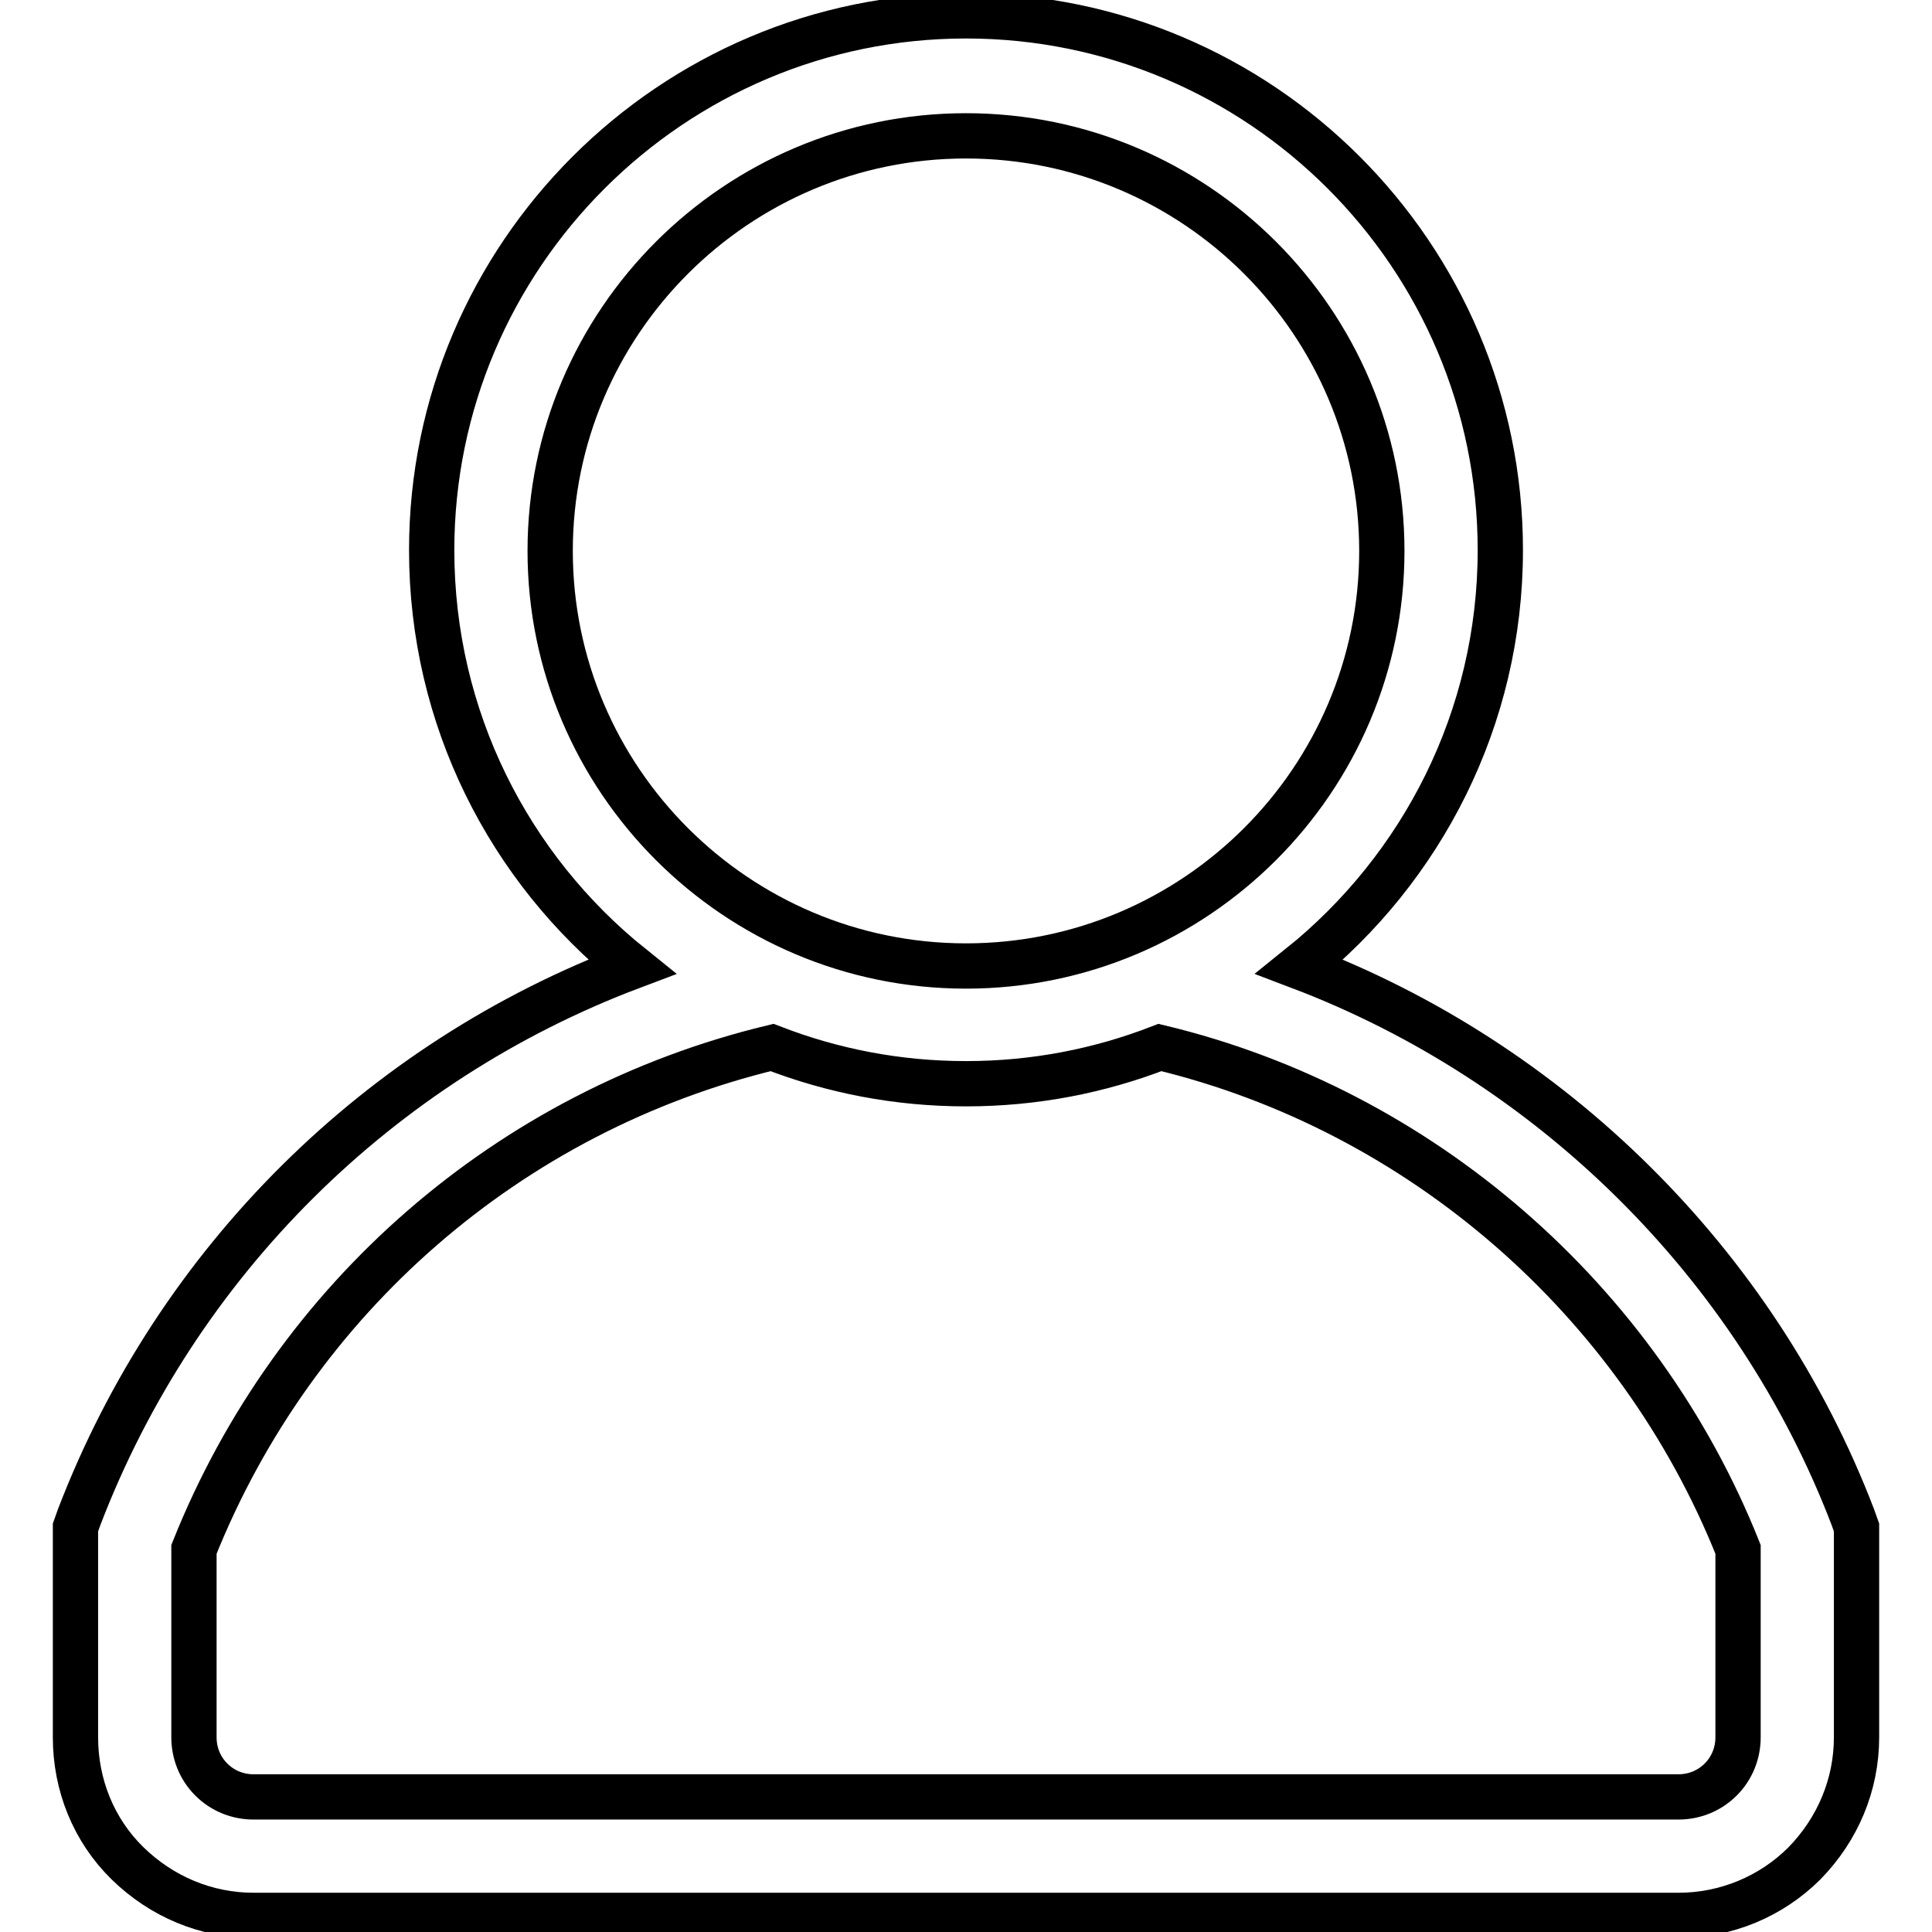
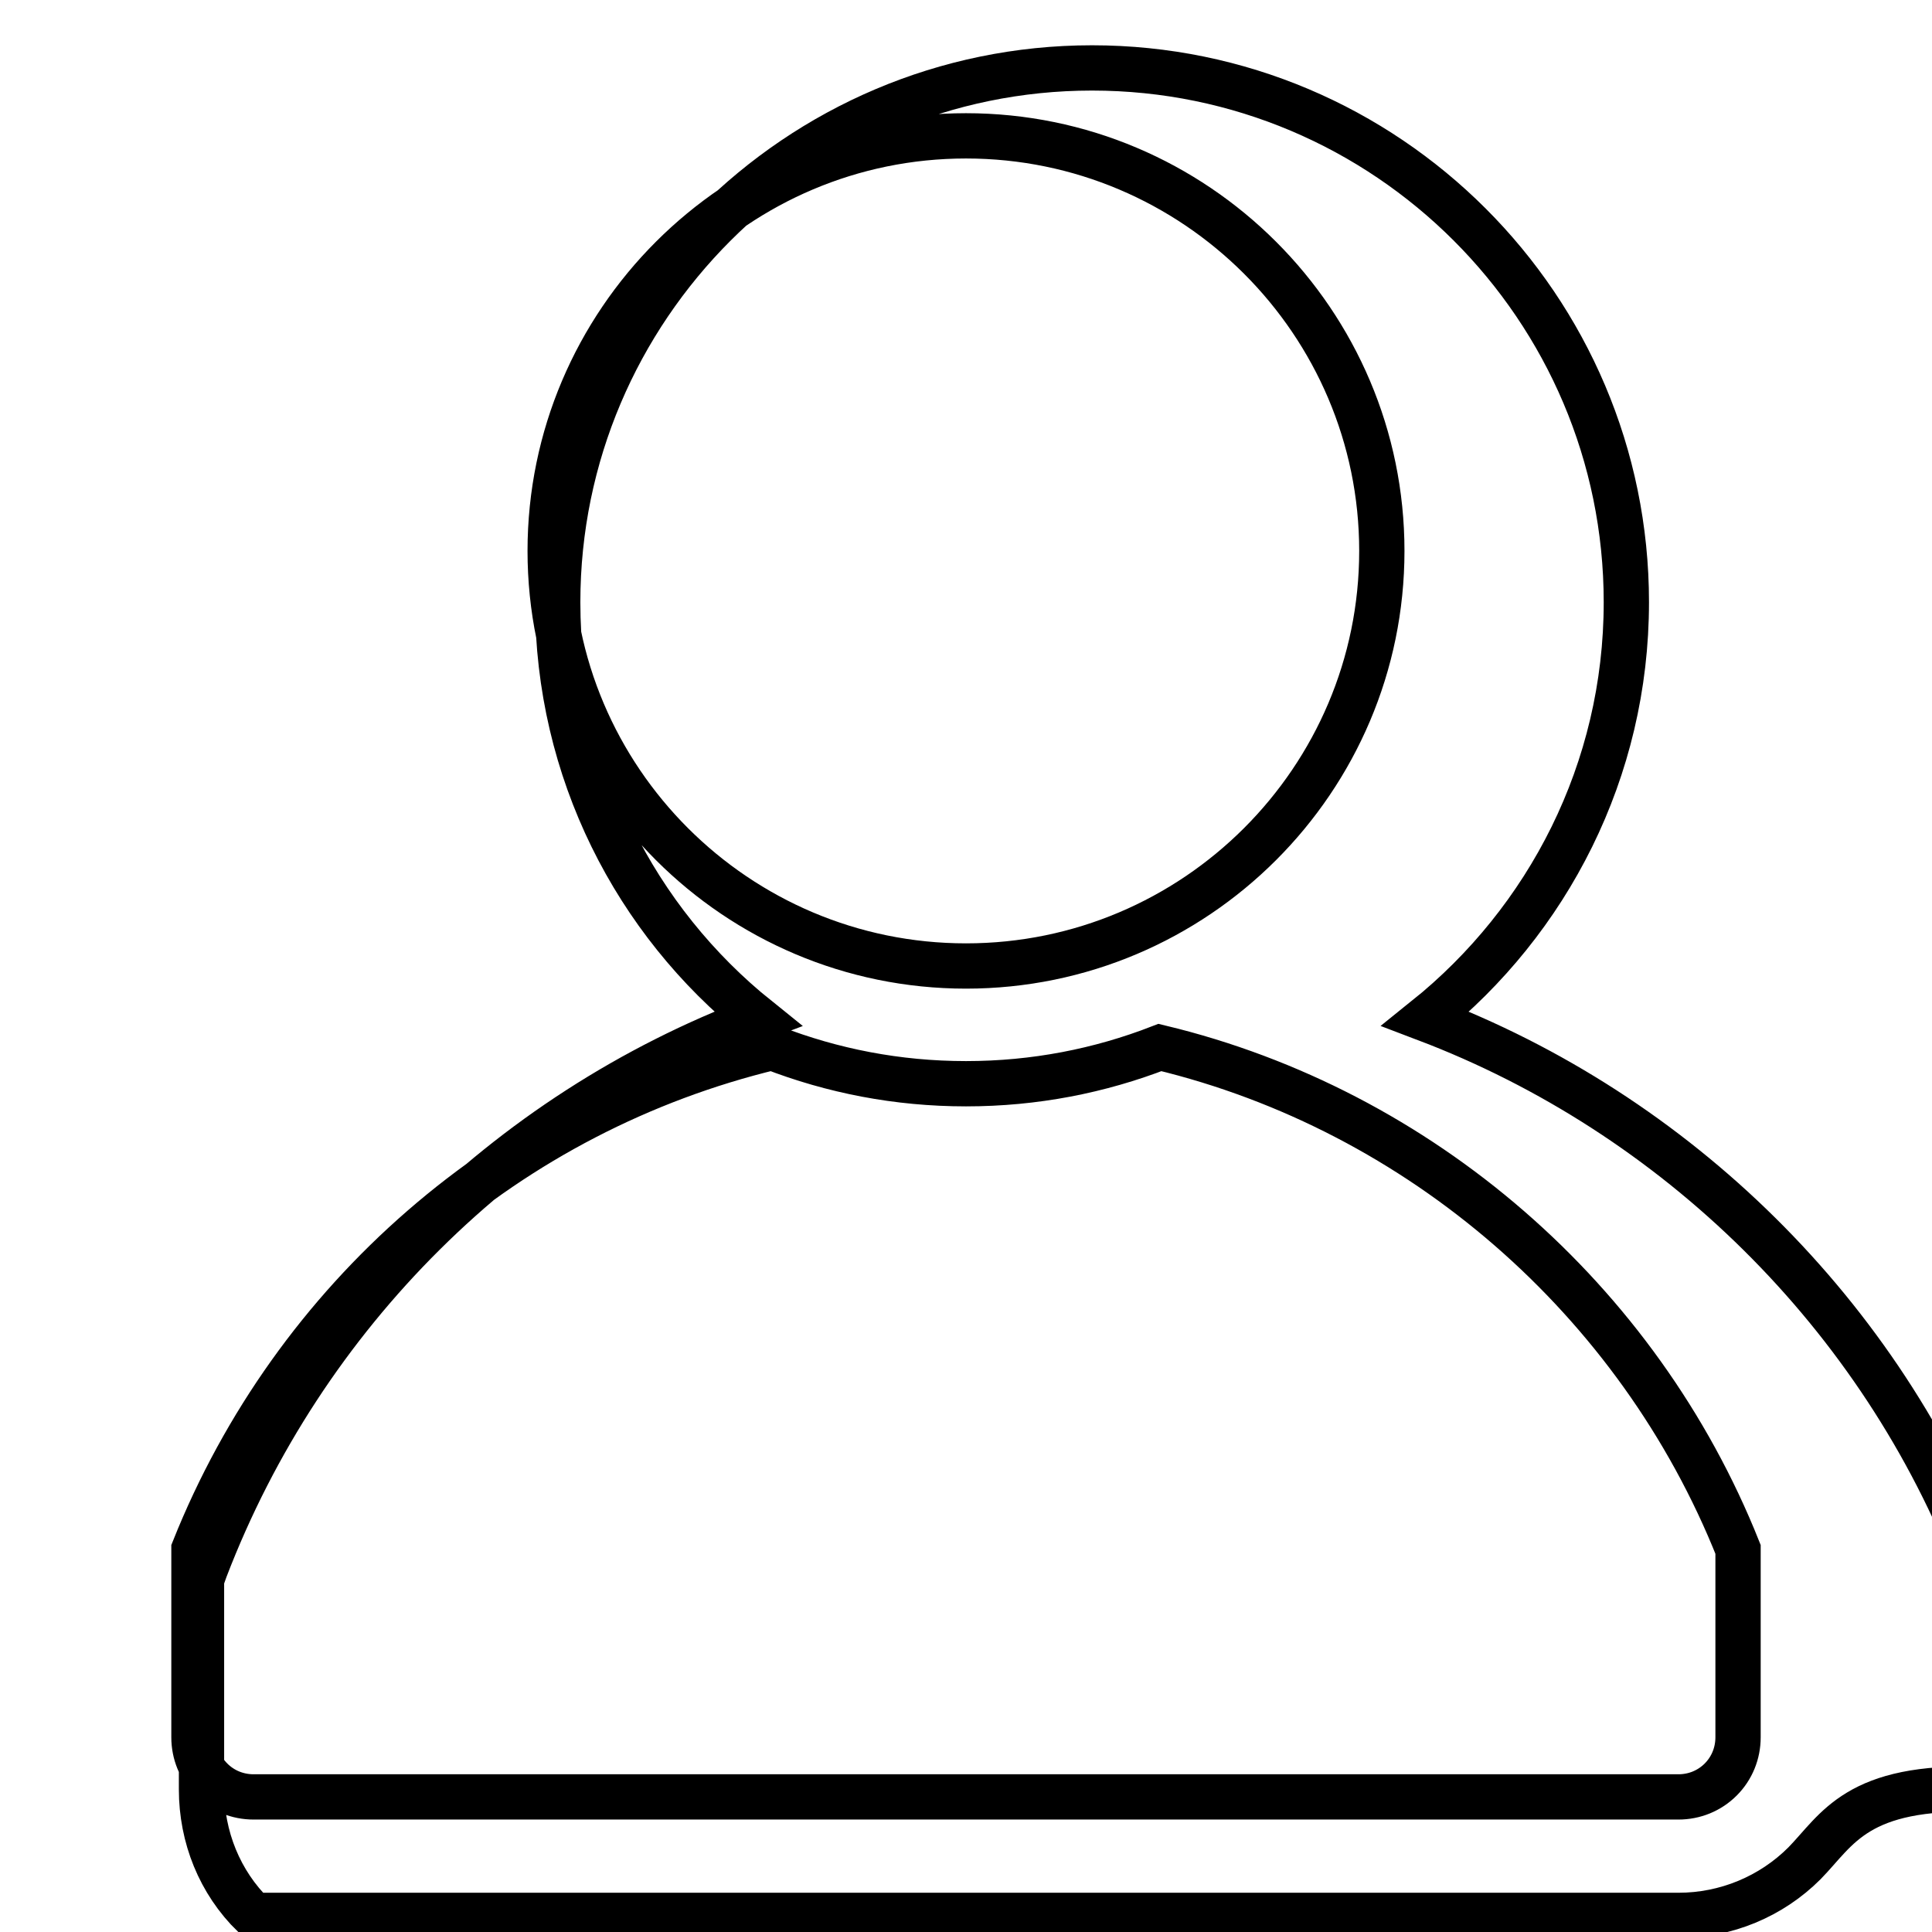
<svg xmlns="http://www.w3.org/2000/svg" version="1.1" x="0px" y="0px" viewBox="0 0 256 256" enable-background="new 0 0 256 256" xml:space="preserve">
  <g>
-     <path stroke-width="6" fill-opacity="0" stroke="#000000" d="M239.1,246.9c-4.4,4.4-10.4,6.9-16.7,6.9H33.6c-6.3,0-12.2-2.5-16.7-6.9c-4.5-4.4-6.9-10.4-6.9-16.7v-27.8 l0.5-1.4c13-33.9,39.8-60.3,73.2-72.9c-16.2-13-26.5-32.9-26.5-55.2c0-39,31.8-70.8,70.8-70.8c39,0,70.8,31.7,70.8,70.8 c0,22.3-10.4,42.2-26.6,55.2c33.2,12.6,60.4,39.2,73.3,72.9l0.5,1.4v27.8C246,236.5,243.5,242.4,239.1,246.9z M183.1,73 c0-30.3-24.7-55-55.1-55c-30.4,0-55.1,24.7-55.1,55s24.7,55,55.1,55C158.4,128,183.1,103.3,183.1,73z M230.3,205.3 c-13.2-33.1-42.1-58.2-76.6-66.5c-8,3.1-16.6,4.8-25.7,4.8c-9.1,0-17.7-1.7-25.7-4.8C67.5,147.2,39,172,25.7,205.3v24.9 c0,2.1,0.8,4.1,2.3,5.6c1.5,1.5,3.5,2.3,5.6,2.3h188.8c2.1,0,4.1-0.8,5.6-2.3c1.5-1.5,2.3-3.5,2.3-5.6V205.3z" />
+     <path stroke-width="6" fill-opacity="0" stroke="#000000" d="M239.1,246.9c-4.4,4.4-10.4,6.9-16.7,6.9H33.6c-4.5-4.4-6.9-10.4-6.9-16.7v-27.8 l0.5-1.4c13-33.9,39.8-60.3,73.2-72.9c-16.2-13-26.5-32.9-26.5-55.2c0-39,31.8-70.8,70.8-70.8c39,0,70.8,31.7,70.8,70.8 c0,22.3-10.4,42.2-26.6,55.2c33.2,12.6,60.4,39.2,73.3,72.9l0.5,1.4v27.8C246,236.5,243.5,242.4,239.1,246.9z M183.1,73 c0-30.3-24.7-55-55.1-55c-30.4,0-55.1,24.7-55.1,55s24.7,55,55.1,55C158.4,128,183.1,103.3,183.1,73z M230.3,205.3 c-13.2-33.1-42.1-58.2-76.6-66.5c-8,3.1-16.6,4.8-25.7,4.8c-9.1,0-17.7-1.7-25.7-4.8C67.5,147.2,39,172,25.7,205.3v24.9 c0,2.1,0.8,4.1,2.3,5.6c1.5,1.5,3.5,2.3,5.6,2.3h188.8c2.1,0,4.1-0.8,5.6-2.3c1.5-1.5,2.3-3.5,2.3-5.6V205.3z" />
  </g>
</svg>